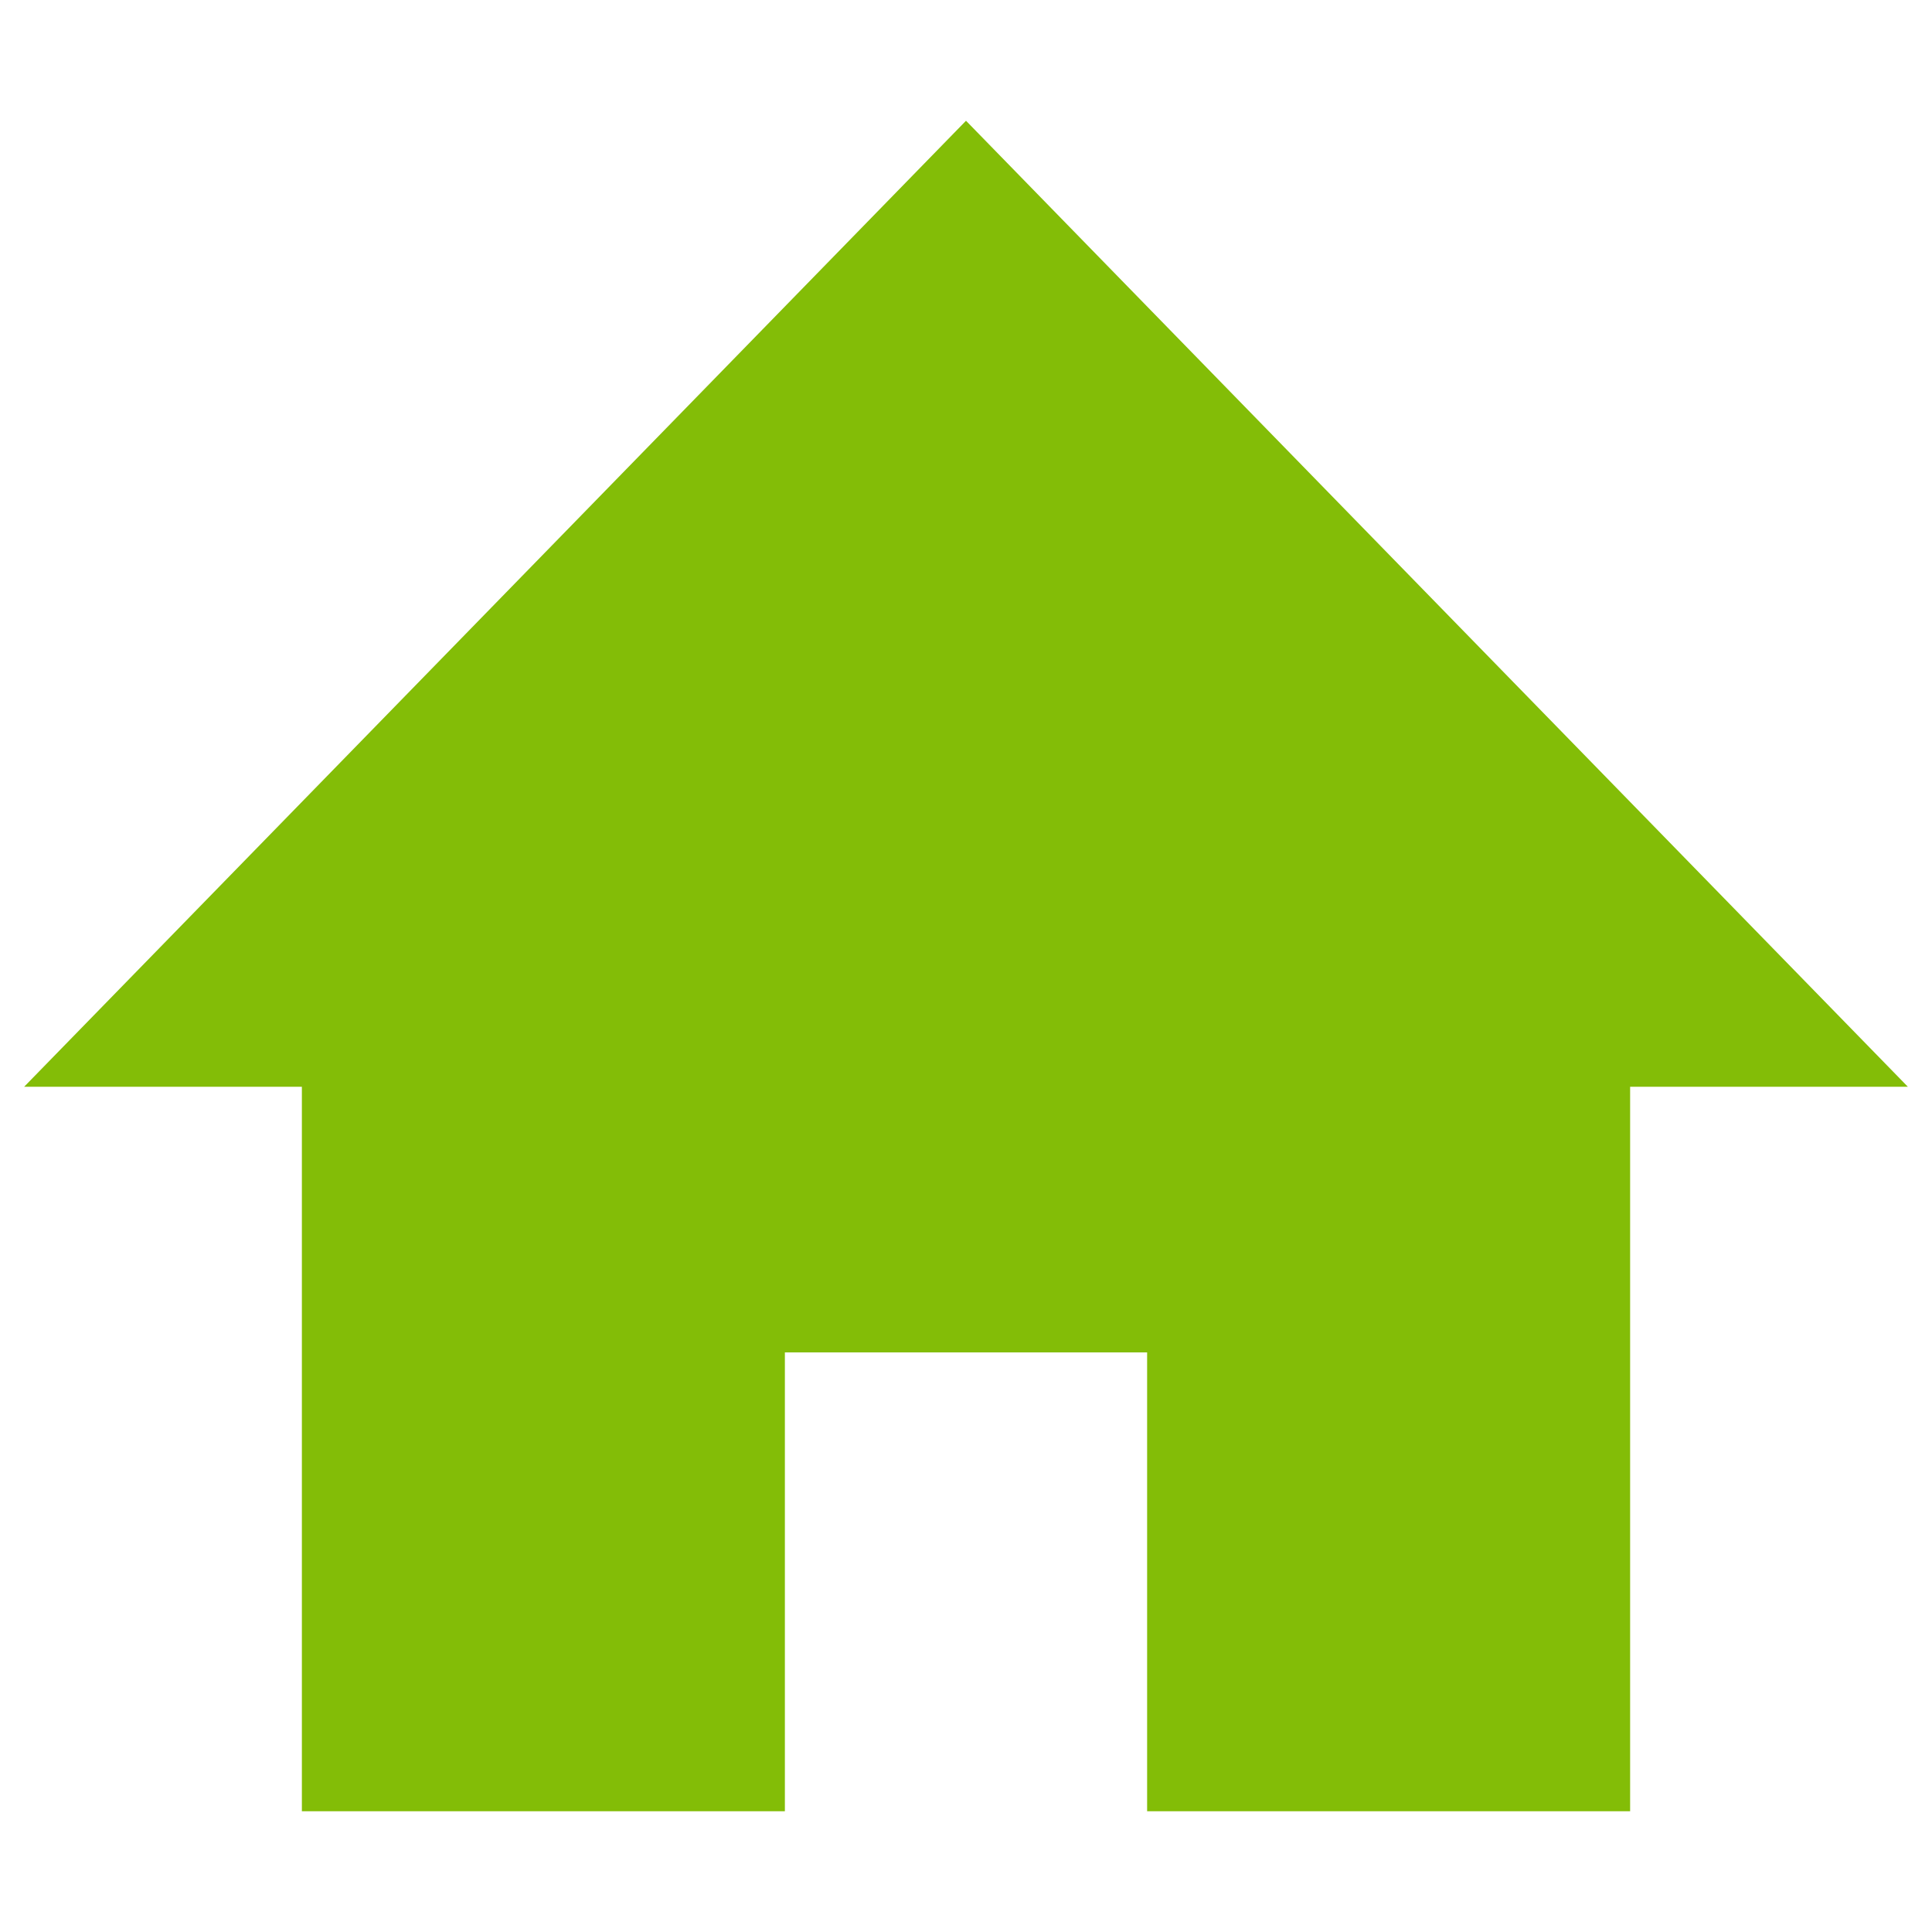
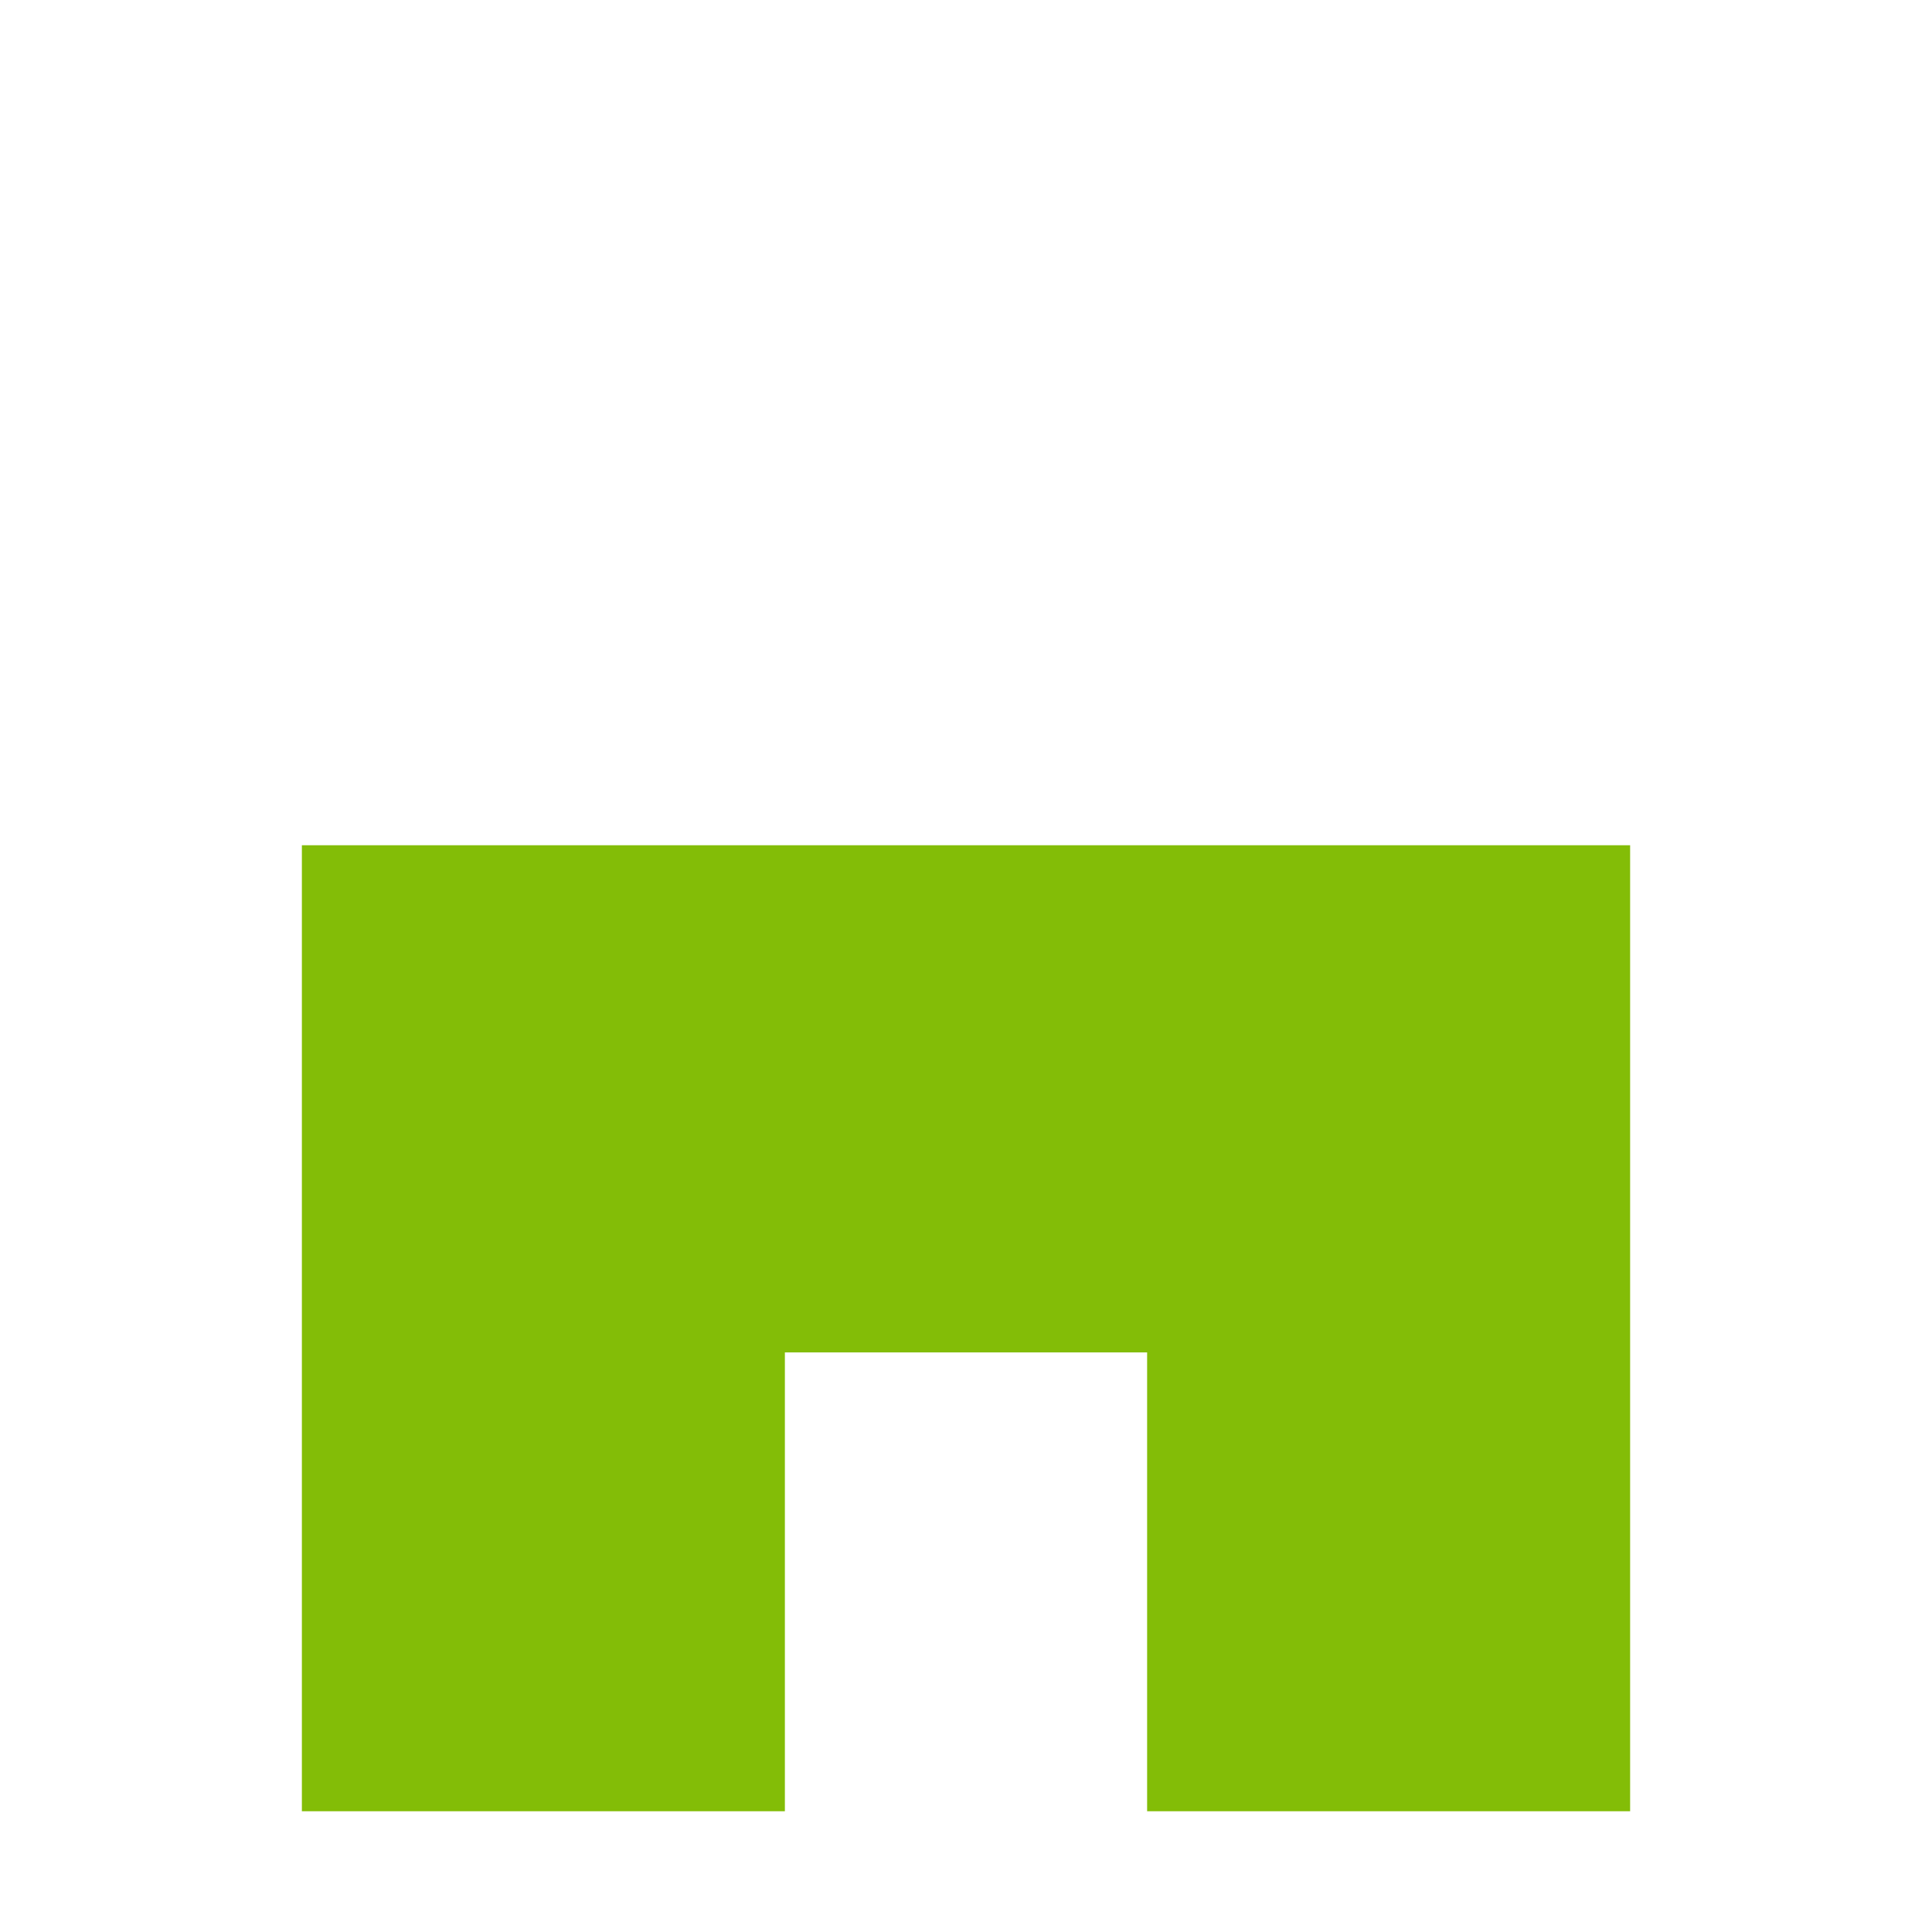
<svg xmlns="http://www.w3.org/2000/svg" version="1.1" id="Layer_1" x="0px" y="0px" viewBox="0 0 16 16" style="enable-background:new 0 0 16 16;" xml:space="preserve">
  <style type="text/css">
	.st0{fill:#83BD07;}
</style>
  <g>
-     <polygon class="st0" points="8,1 0.2,9 15.8,9  " />
    <g>
      <polygon class="st0" points="2.5,7 2.5,15 6.5,15 6.5,11.2 9.5,11.2 9.5,15 13.5,15 13.5,7   " />
    </g>
  </g>
</svg>